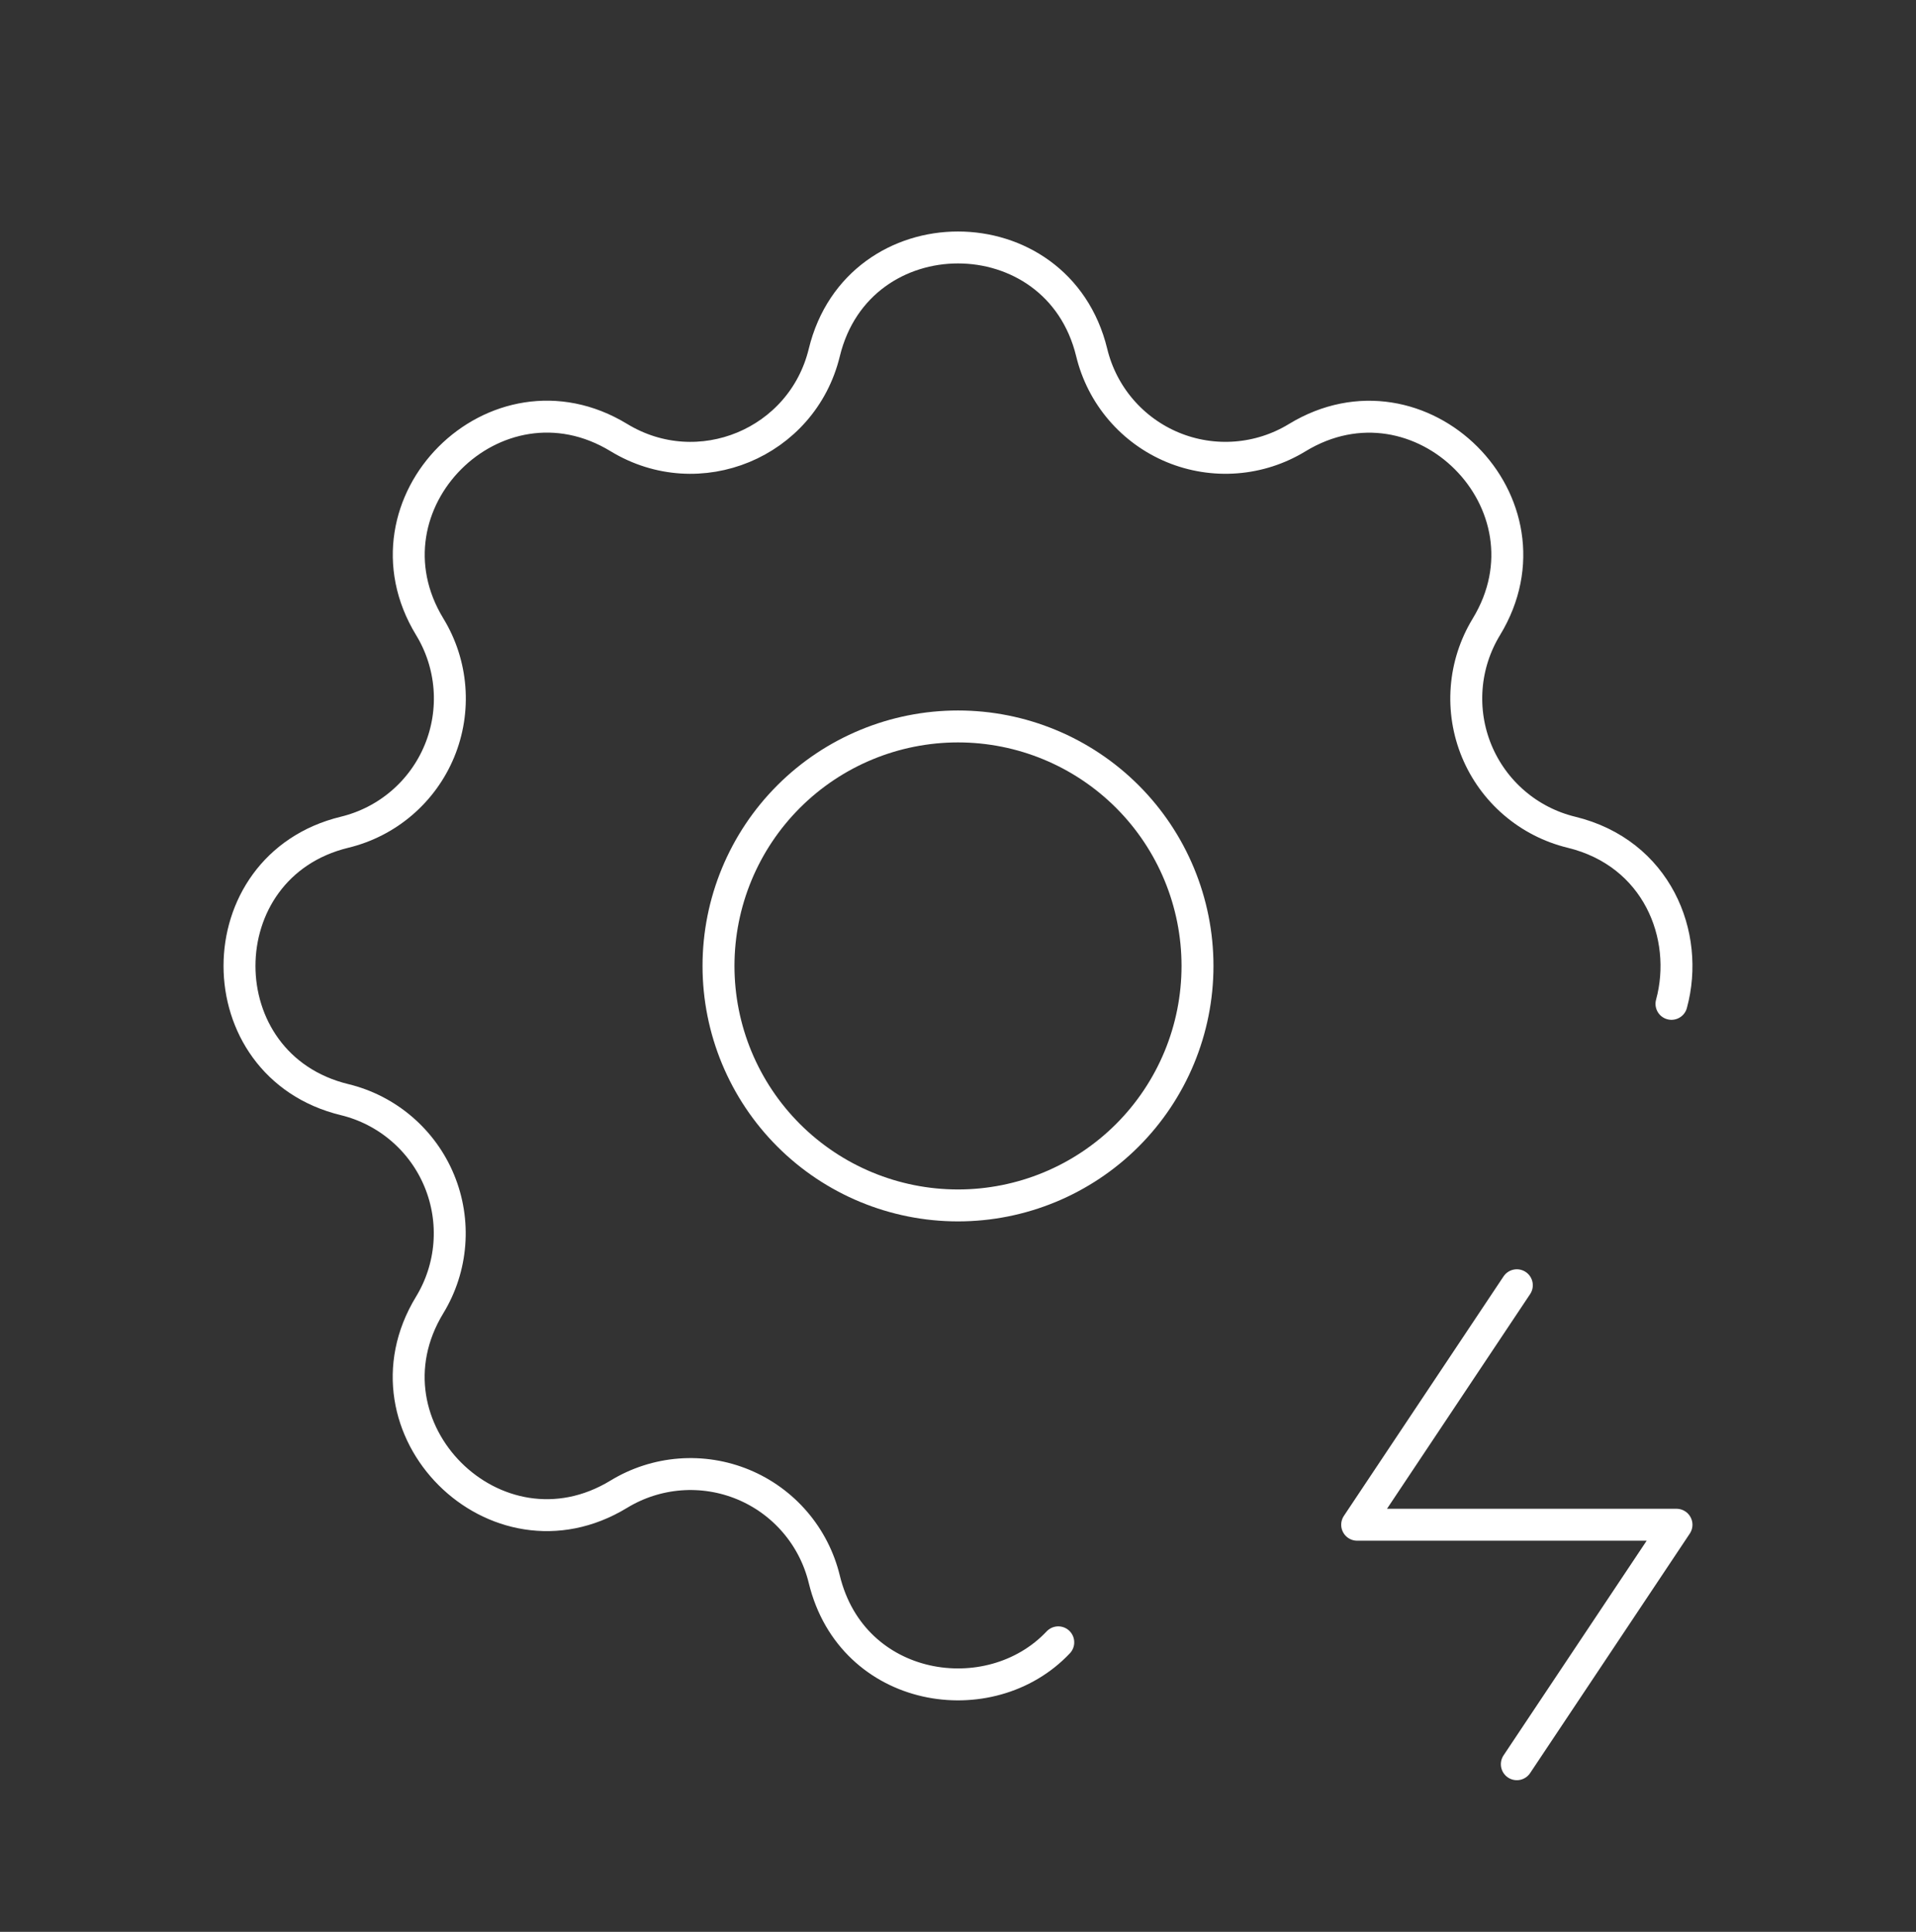
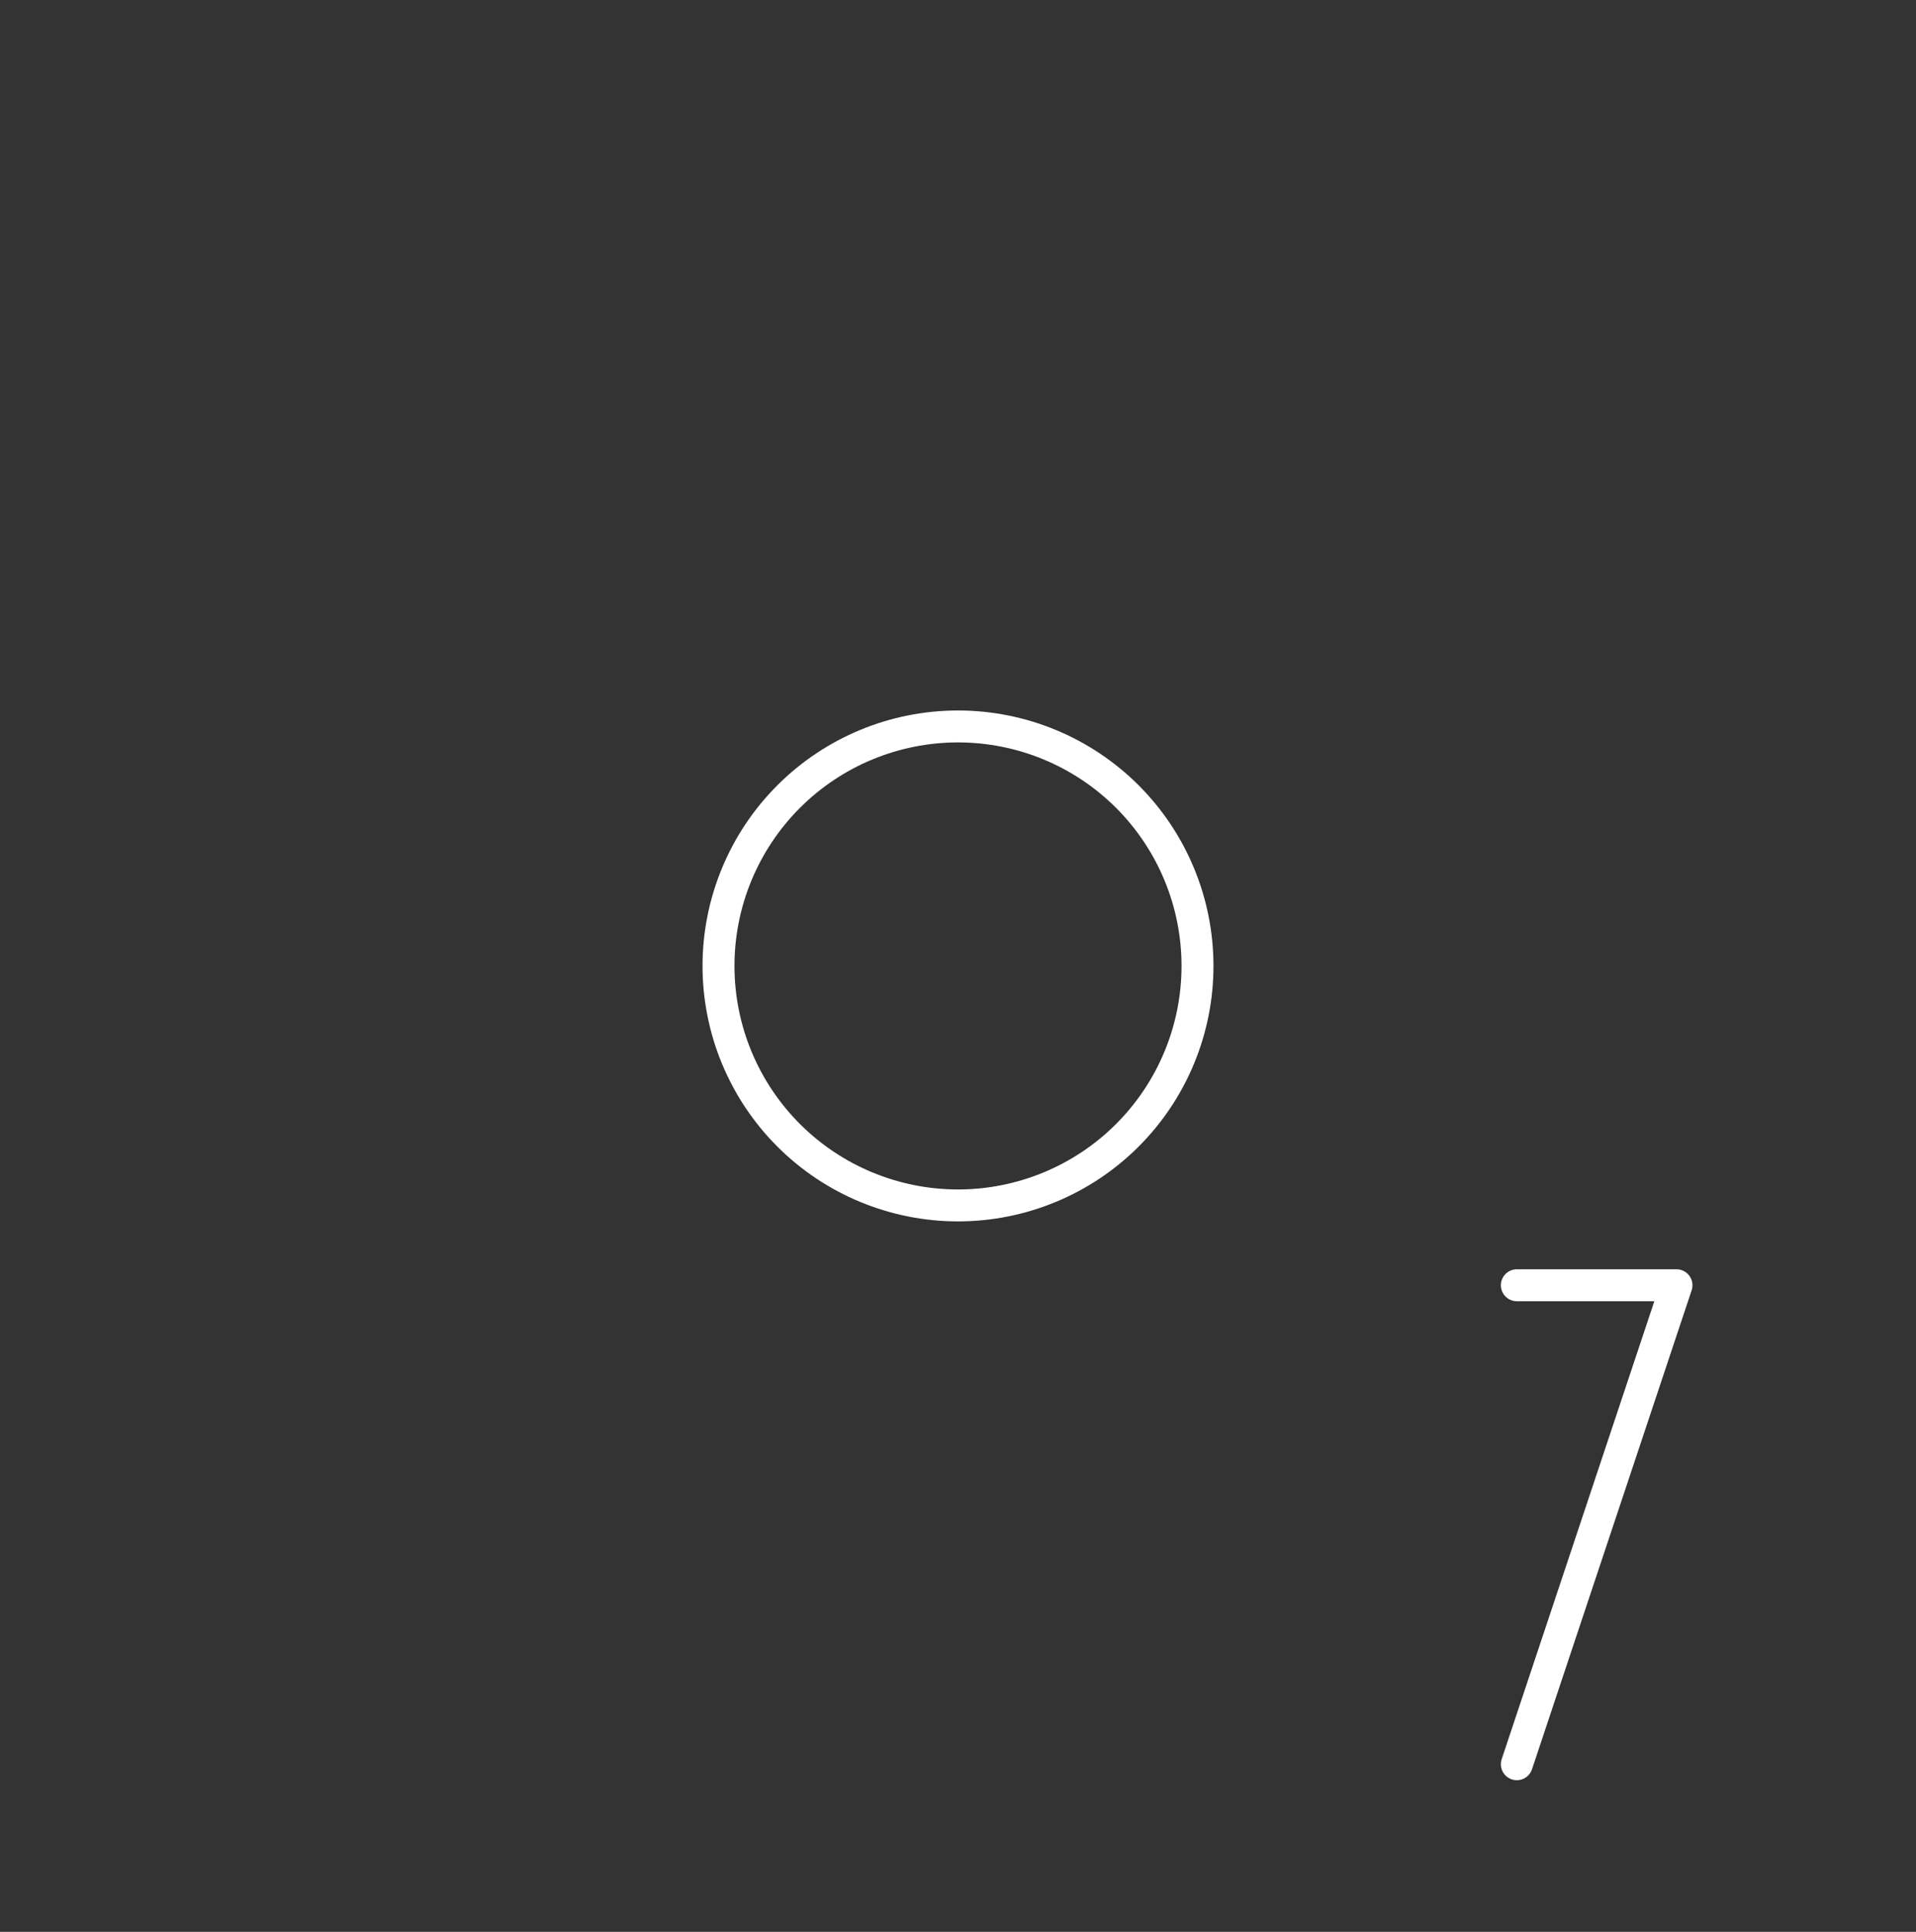
<svg xmlns="http://www.w3.org/2000/svg" width="120" height="121" viewBox="0 0 120 121" fill="none">
  <rect x="0" y="0" width="120" height="121" fill="#333333" stroke="none" />
  <g clip-path="url(#clip0_1573_1994)">
-     <path d="M66.28 102.865C62.005 107.4 53.365 106.08 51.625 98.915C51.305 97.596 50.679 96.371 49.796 95.34C48.914 94.309 47.801 93.501 46.547 92.981C45.293 92.462 43.934 92.246 42.581 92.351C41.228 92.456 39.919 92.879 38.76 93.585C31.045 98.285 22.21 89.455 26.91 81.735C27.616 80.577 28.038 79.268 28.142 77.916C28.247 76.564 28.031 75.206 27.512 73.953C26.994 72.7 26.186 71.587 25.156 70.705C24.126 69.822 22.903 69.195 21.585 68.875C12.805 66.745 12.805 54.255 21.585 52.125C22.904 51.805 24.129 51.179 25.16 50.296C26.191 49.414 26.999 48.301 27.519 47.047C28.038 45.793 28.254 44.434 28.149 43.081C28.044 41.728 27.622 40.419 26.915 39.26C22.215 31.545 31.045 22.71 38.765 27.41C43.765 30.45 50.245 27.76 51.625 22.085C53.755 13.305 66.245 13.305 68.375 22.085C68.695 23.404 69.321 24.629 70.204 25.66C71.086 26.691 72.199 27.499 73.453 28.019C74.707 28.538 76.066 28.754 77.419 28.649C78.772 28.544 80.081 28.122 81.24 27.415C88.955 22.715 97.79 31.545 93.09 39.265C92.385 40.423 91.962 41.732 91.858 43.084C91.753 44.436 91.969 45.794 92.488 47.047C93.007 48.3 93.814 49.413 94.844 50.295C95.874 51.178 97.097 51.804 98.415 52.125C103.765 53.425 105.855 58.575 104.685 62.875" stroke="white" stroke-width="2" stroke-linecap="round" stroke-linejoin="round" />
-     <path d="M95 80.5L85 95.5H105L95 110.5" stroke="white" stroke-width="2" stroke-linecap="round" stroke-linejoin="round" />
+     <path d="M95 80.5H105L95 110.5" stroke="white" stroke-width="2" stroke-linecap="round" stroke-linejoin="round" />
    <path d="M45 60.5C45 64.478 46.58 68.294 49.393 71.107C52.206 73.92 56.022 75.5 60 75.5C63.978 75.5 67.794 73.92 70.607 71.107C73.42 68.294 75 64.478 75 60.5C75 56.522 73.42 52.706 70.607 49.893C67.794 47.08 63.978 45.5 60 45.5C56.022 45.5 52.206 47.08 49.393 49.893C46.58 52.706 45 56.522 45 60.5Z" stroke="white" stroke-width="2" stroke-linecap="round" stroke-linejoin="round" />
  </g>
  <defs>
    <clipPath id="clip0_1573_1994">
      <rect width="120" height="120" fill="white" transform="translate(0 0.5)" />
    </clipPath>
  </defs>
</svg>